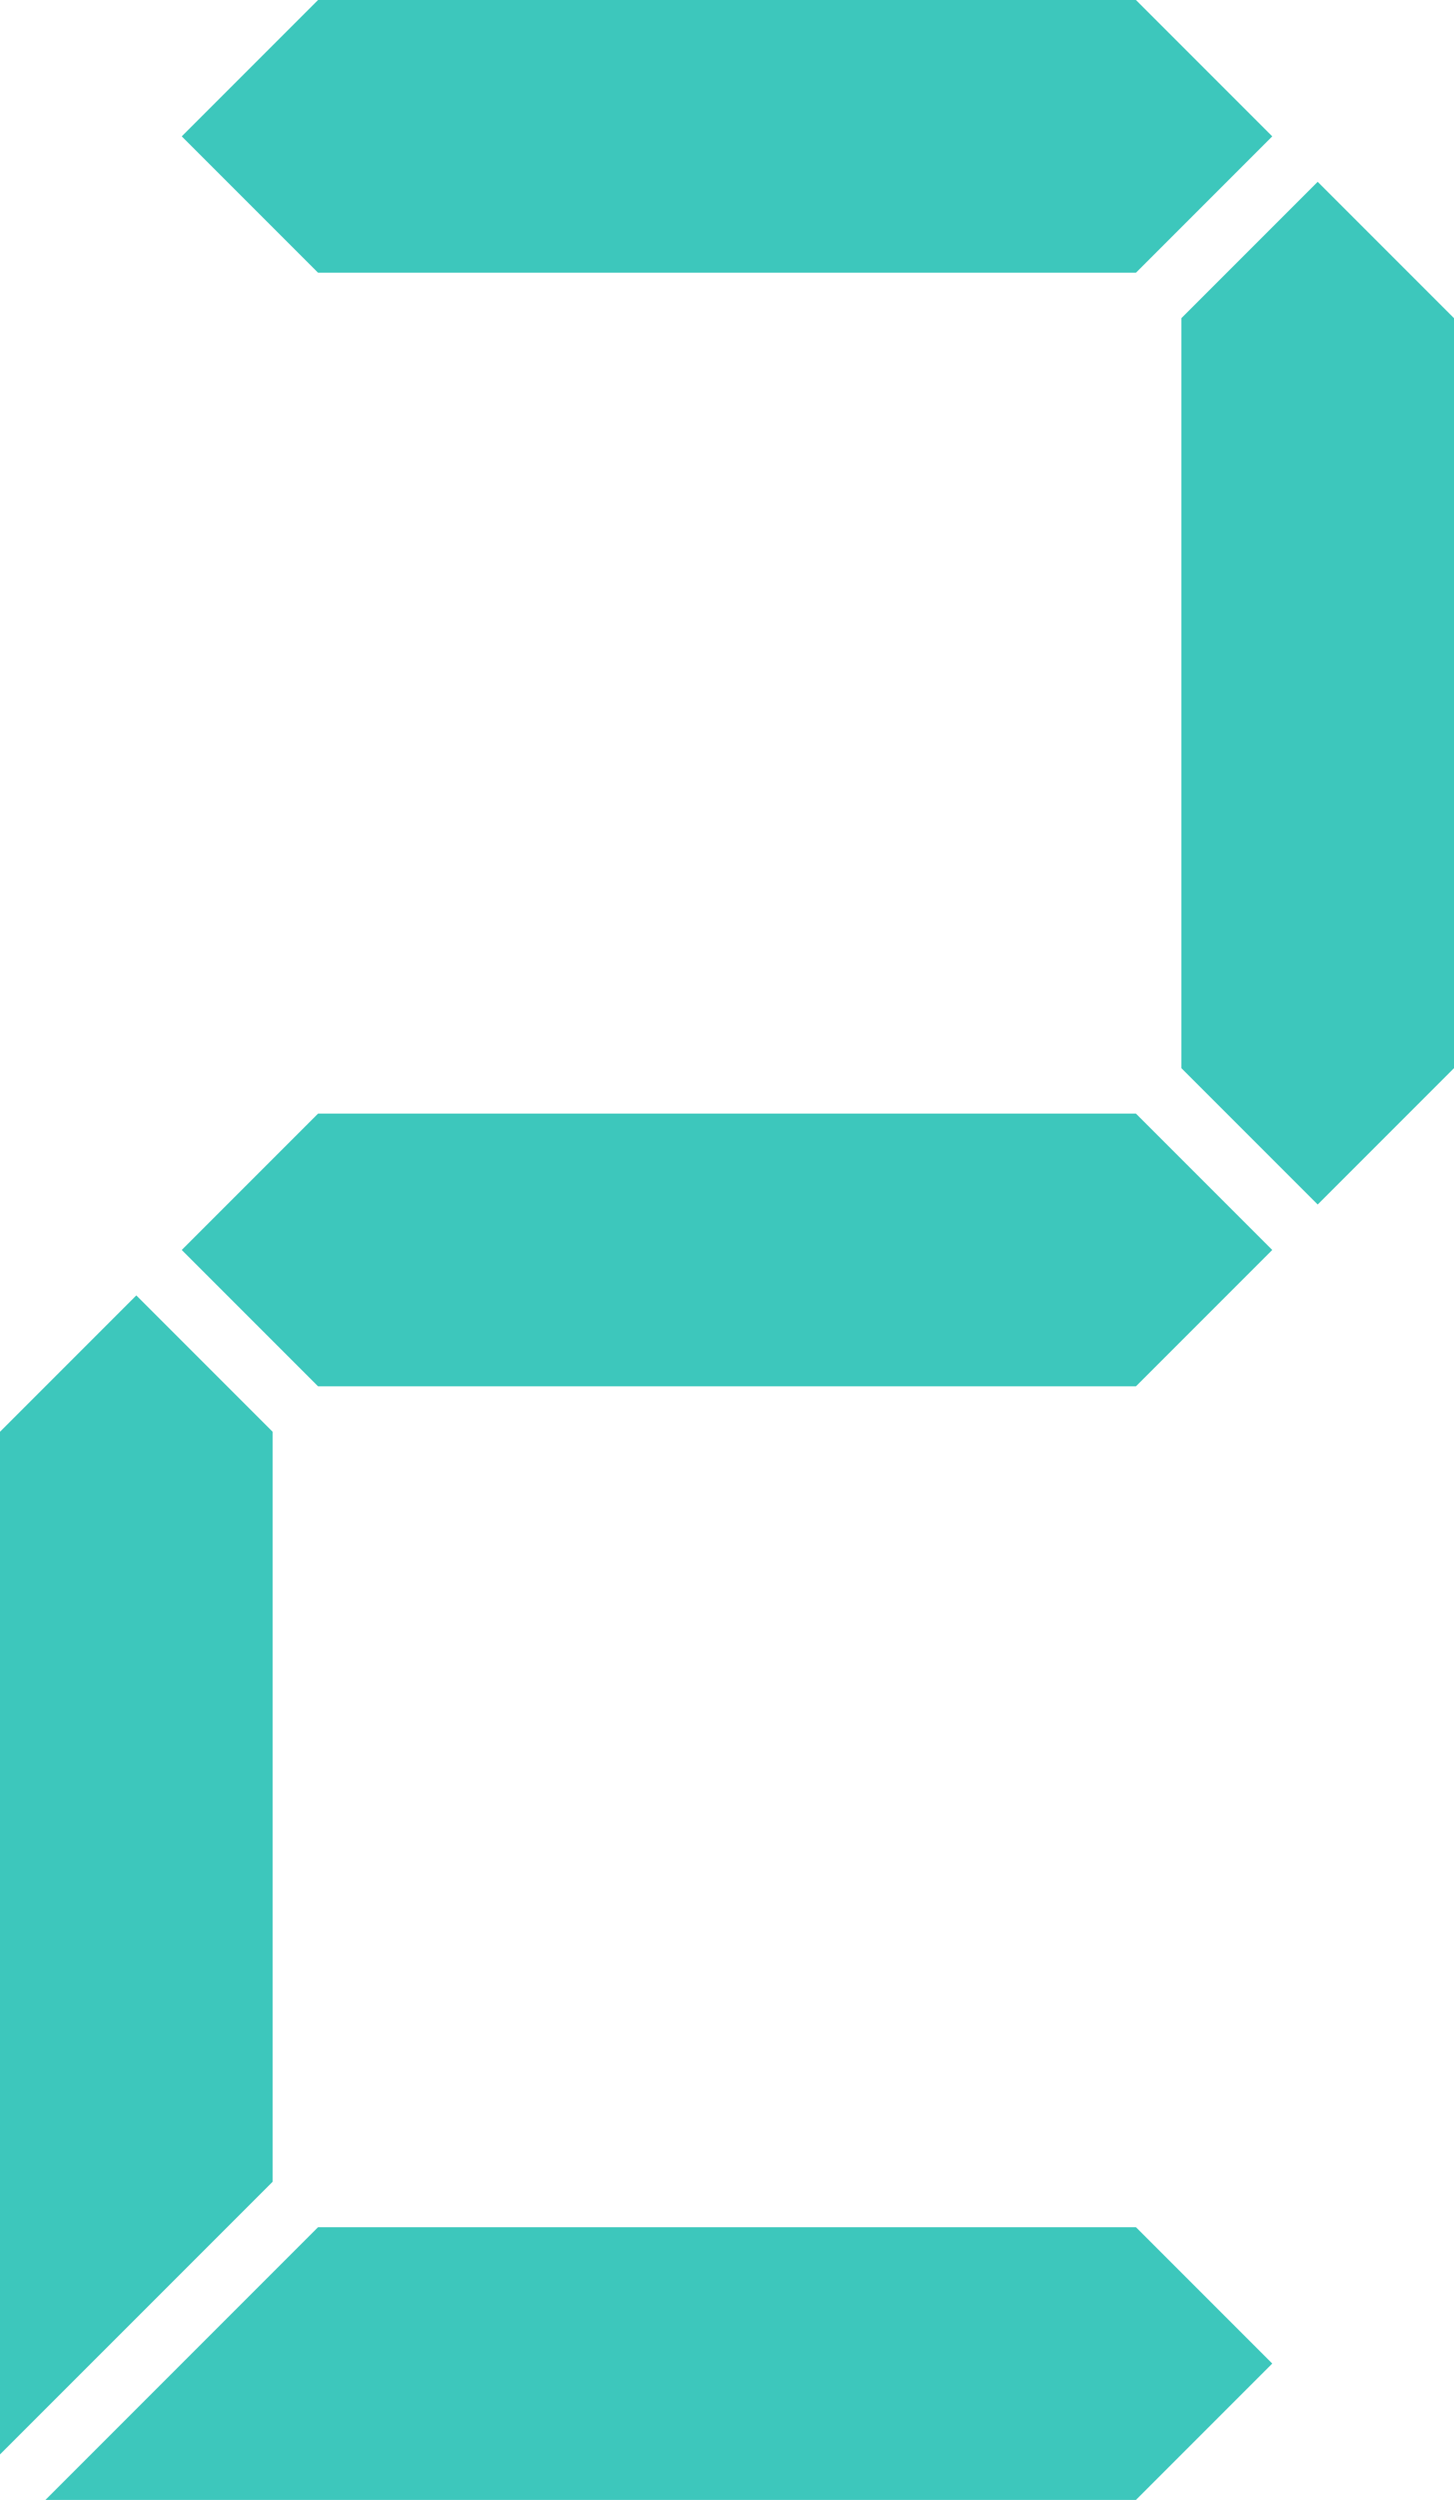
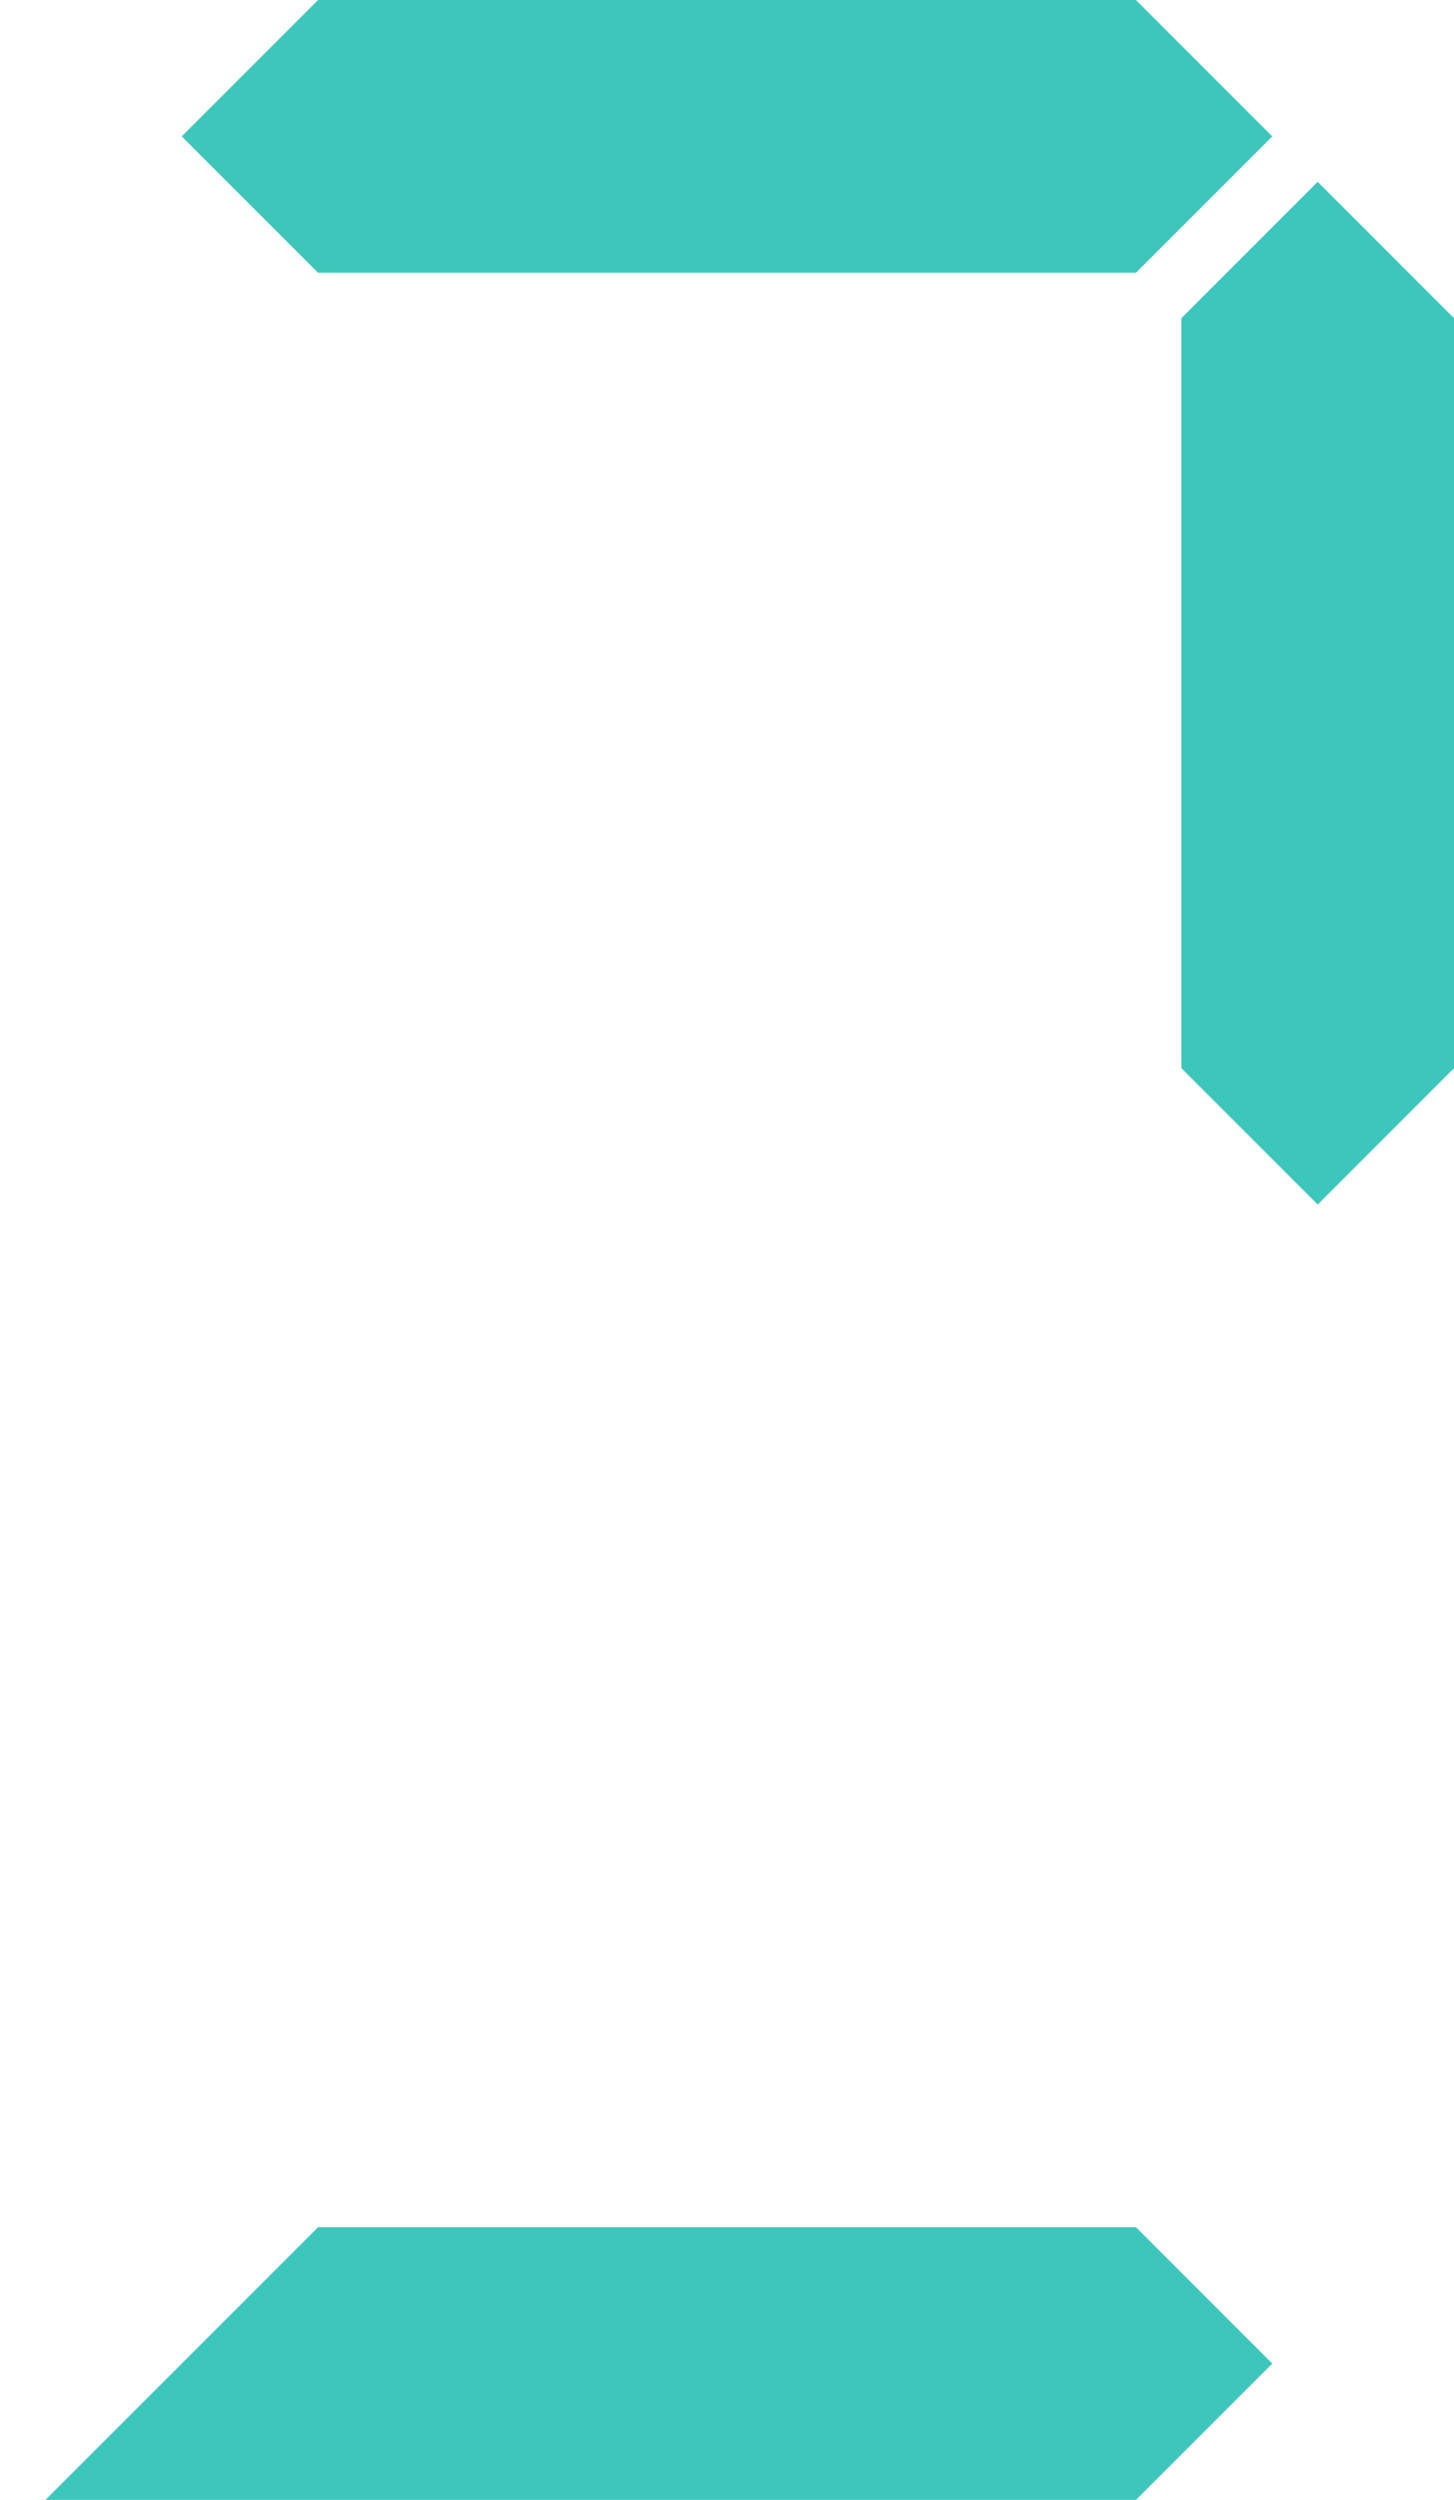
<svg xmlns="http://www.w3.org/2000/svg" width="128" height="220" viewBox="0 0 128 220" fill="none">
  <path d="M112 208L100 220H4L16 208L28 196H100L112 208Z" fill="#3DC7BC" />
-   <path d="M24 126V192L12 204L0 215.997V126L12 114L24 126Z" fill="#3DC7BC" />
-   <path d="M112 110L100 122H28L16 110L28 98H100L112 110Z" fill="#3DC7BC" />
  <path d="M128 28V94L116 106L104 94V28L116 16L128 28Z" fill="#3DC7BC" />
  <path d="M112 12L100 24H28L16 12L28 0H100L112 12Z" fill="#3DC7BC" />
</svg>